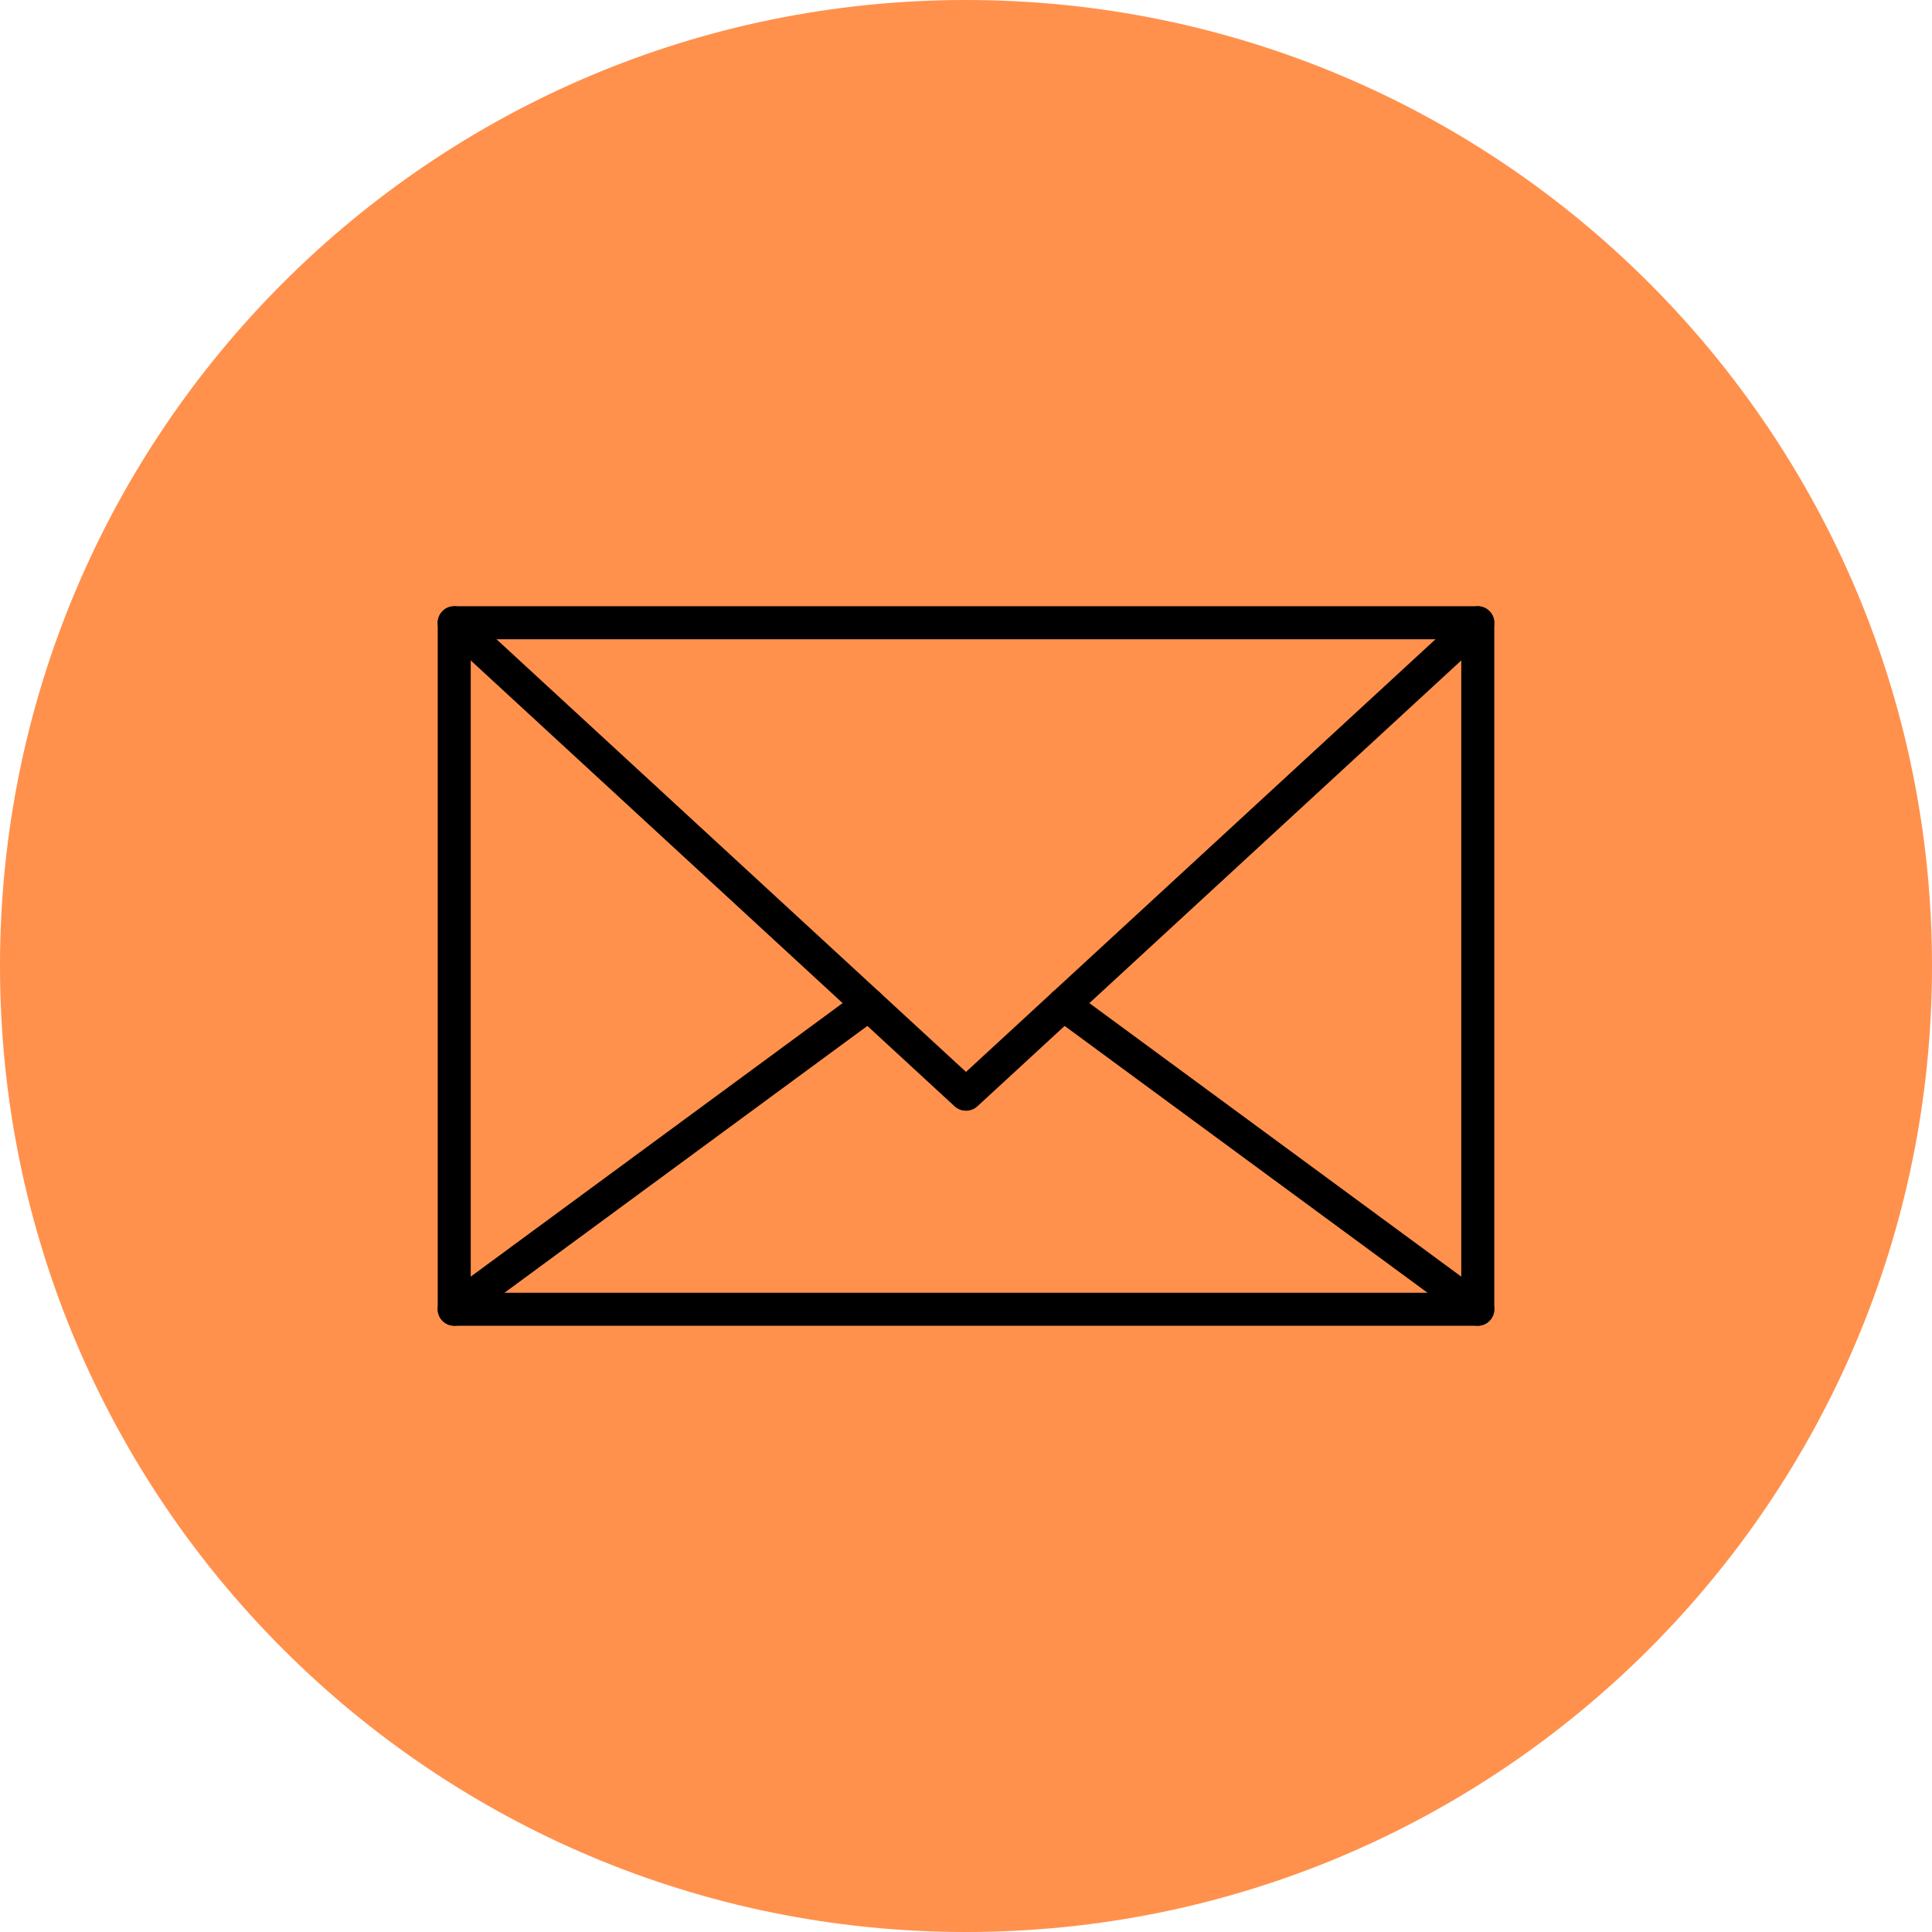
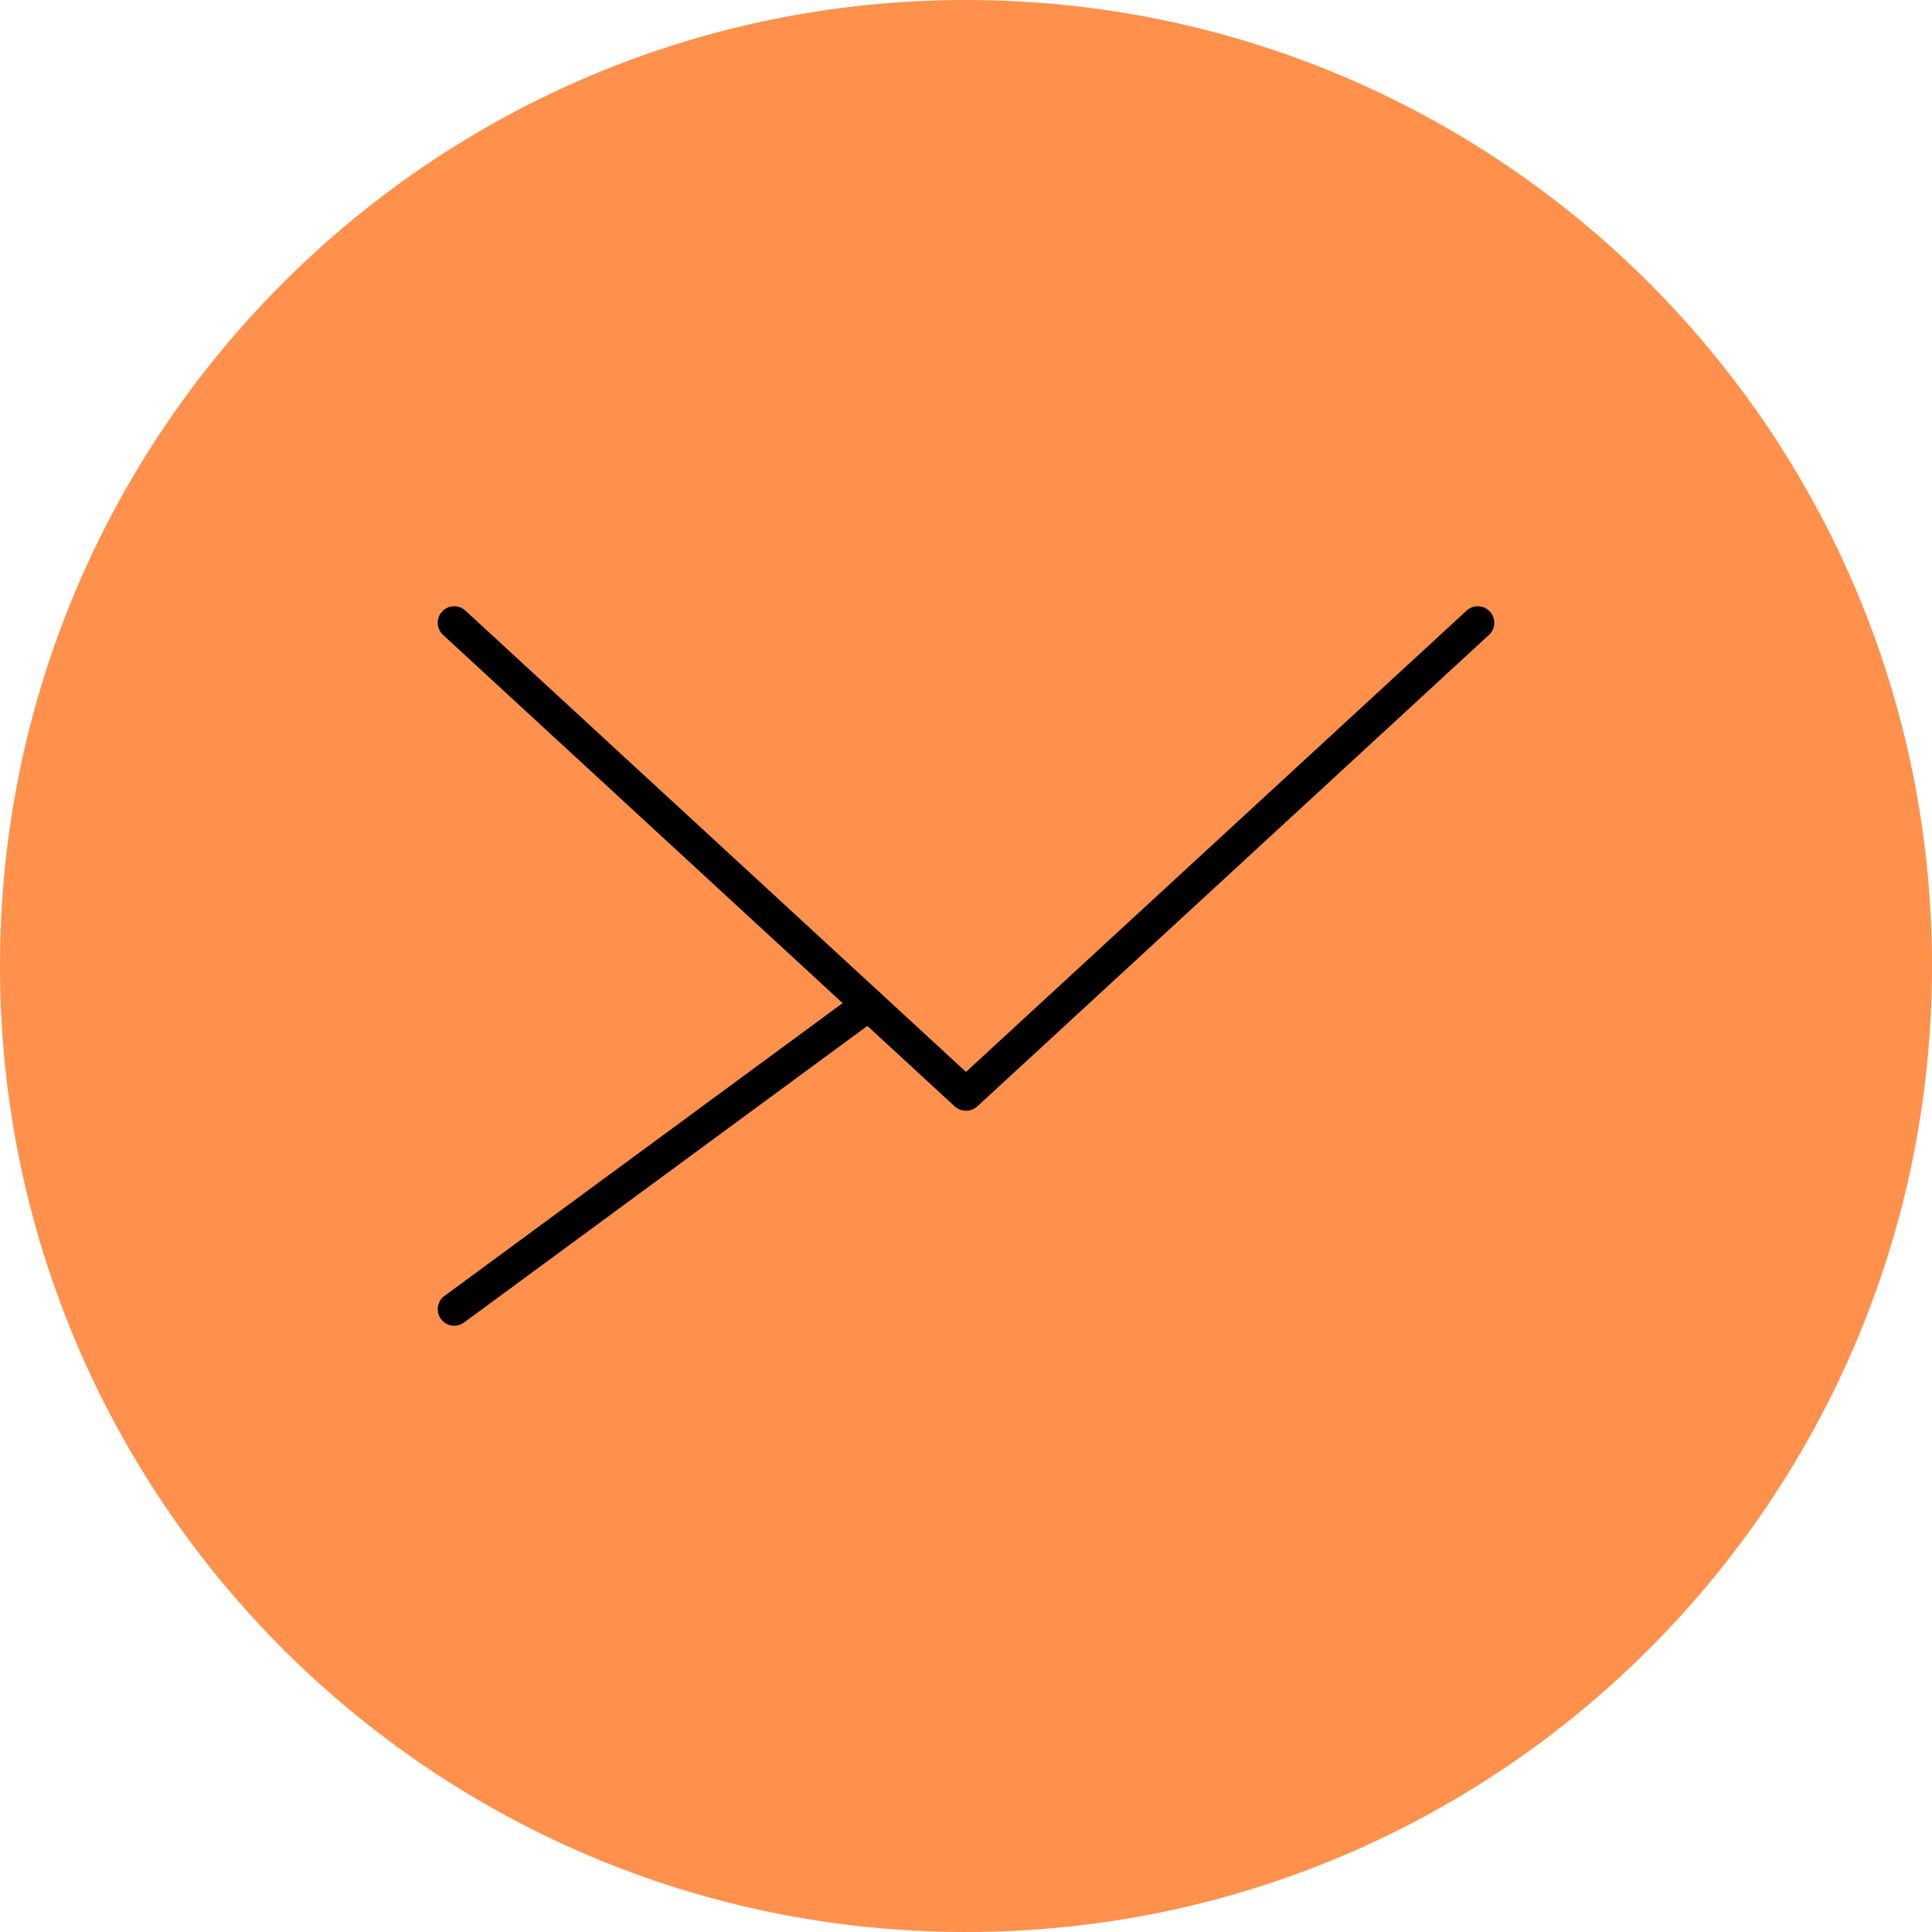
<svg xmlns="http://www.w3.org/2000/svg" fill="#000000" height="512" preserveAspectRatio="xMidYMid meet" version="1" viewBox="0.0 0.0 512.0 512.0" width="512" zoomAndPan="magnify">
  <g>
    <g id="change1_1">
      <path d="M 512 256 C 512 397.387 397.387 512 256 512 C 114.613 512 0 397.387 0 256 C 0 114.613 114.613 0 256 0 C 397.387 0 512 114.613 512 256" fill="#ff914d" />
    </g>
    <g id="change2_1">
-       <path d="M 391.621 351.336 C 390.723 351.336 389.812 351.059 389.031 350.484 L 279.23 269.742 C 277.285 268.312 276.867 265.57 278.301 263.625 C 279.73 261.68 282.469 261.262 284.418 262.691 L 394.215 343.438 C 396.164 344.867 396.578 347.605 395.148 349.551 C 394.289 350.719 392.965 351.336 391.621 351.336" fill="#000000" />
-     </g>
+       </g>
    <g id="change2_2">
      <path d="M 120.379 351.336 C 119.035 351.336 117.707 350.719 116.852 349.551 C 115.418 347.605 115.836 344.867 117.785 343.438 L 227.582 262.691 C 229.531 261.262 232.27 261.68 233.699 263.625 C 235.133 265.57 234.715 268.312 232.766 269.742 L 122.969 350.484 C 122.188 351.059 121.277 351.336 120.379 351.336" fill="#000000" />
    </g>
    <g id="change2_3">
      <path d="M 256.051 294.348 L 255.949 294.348 C 254.852 294.348 253.793 293.934 252.984 293.188 L 117.41 168.258 C 115.633 166.621 115.52 163.852 117.156 162.074 C 118.797 160.297 121.562 160.184 123.34 161.82 L 256 284.066 L 388.66 161.82 C 390.438 160.184 393.203 160.297 394.844 162.074 C 396.48 163.852 396.367 166.621 394.59 168.258 L 259.016 293.188 C 258.207 293.934 257.148 294.348 256.051 294.348" fill="#000000" />
    </g>
    <g id="change2_4">
-       <path d="M 124.75 342.586 L 387.25 342.586 L 387.25 169.414 L 124.75 169.414 Z M 391.625 351.336 L 120.375 351.336 C 117.957 351.336 116 349.375 116 346.961 L 116 165.039 C 116 162.621 117.957 160.664 120.375 160.664 L 391.625 160.664 C 394.039 160.664 396 162.621 396 165.039 L 396 346.961 C 396 349.375 394.039 351.336 391.625 351.336" fill="#000000" />
-     </g>
+       </g>
  </g>
</svg>